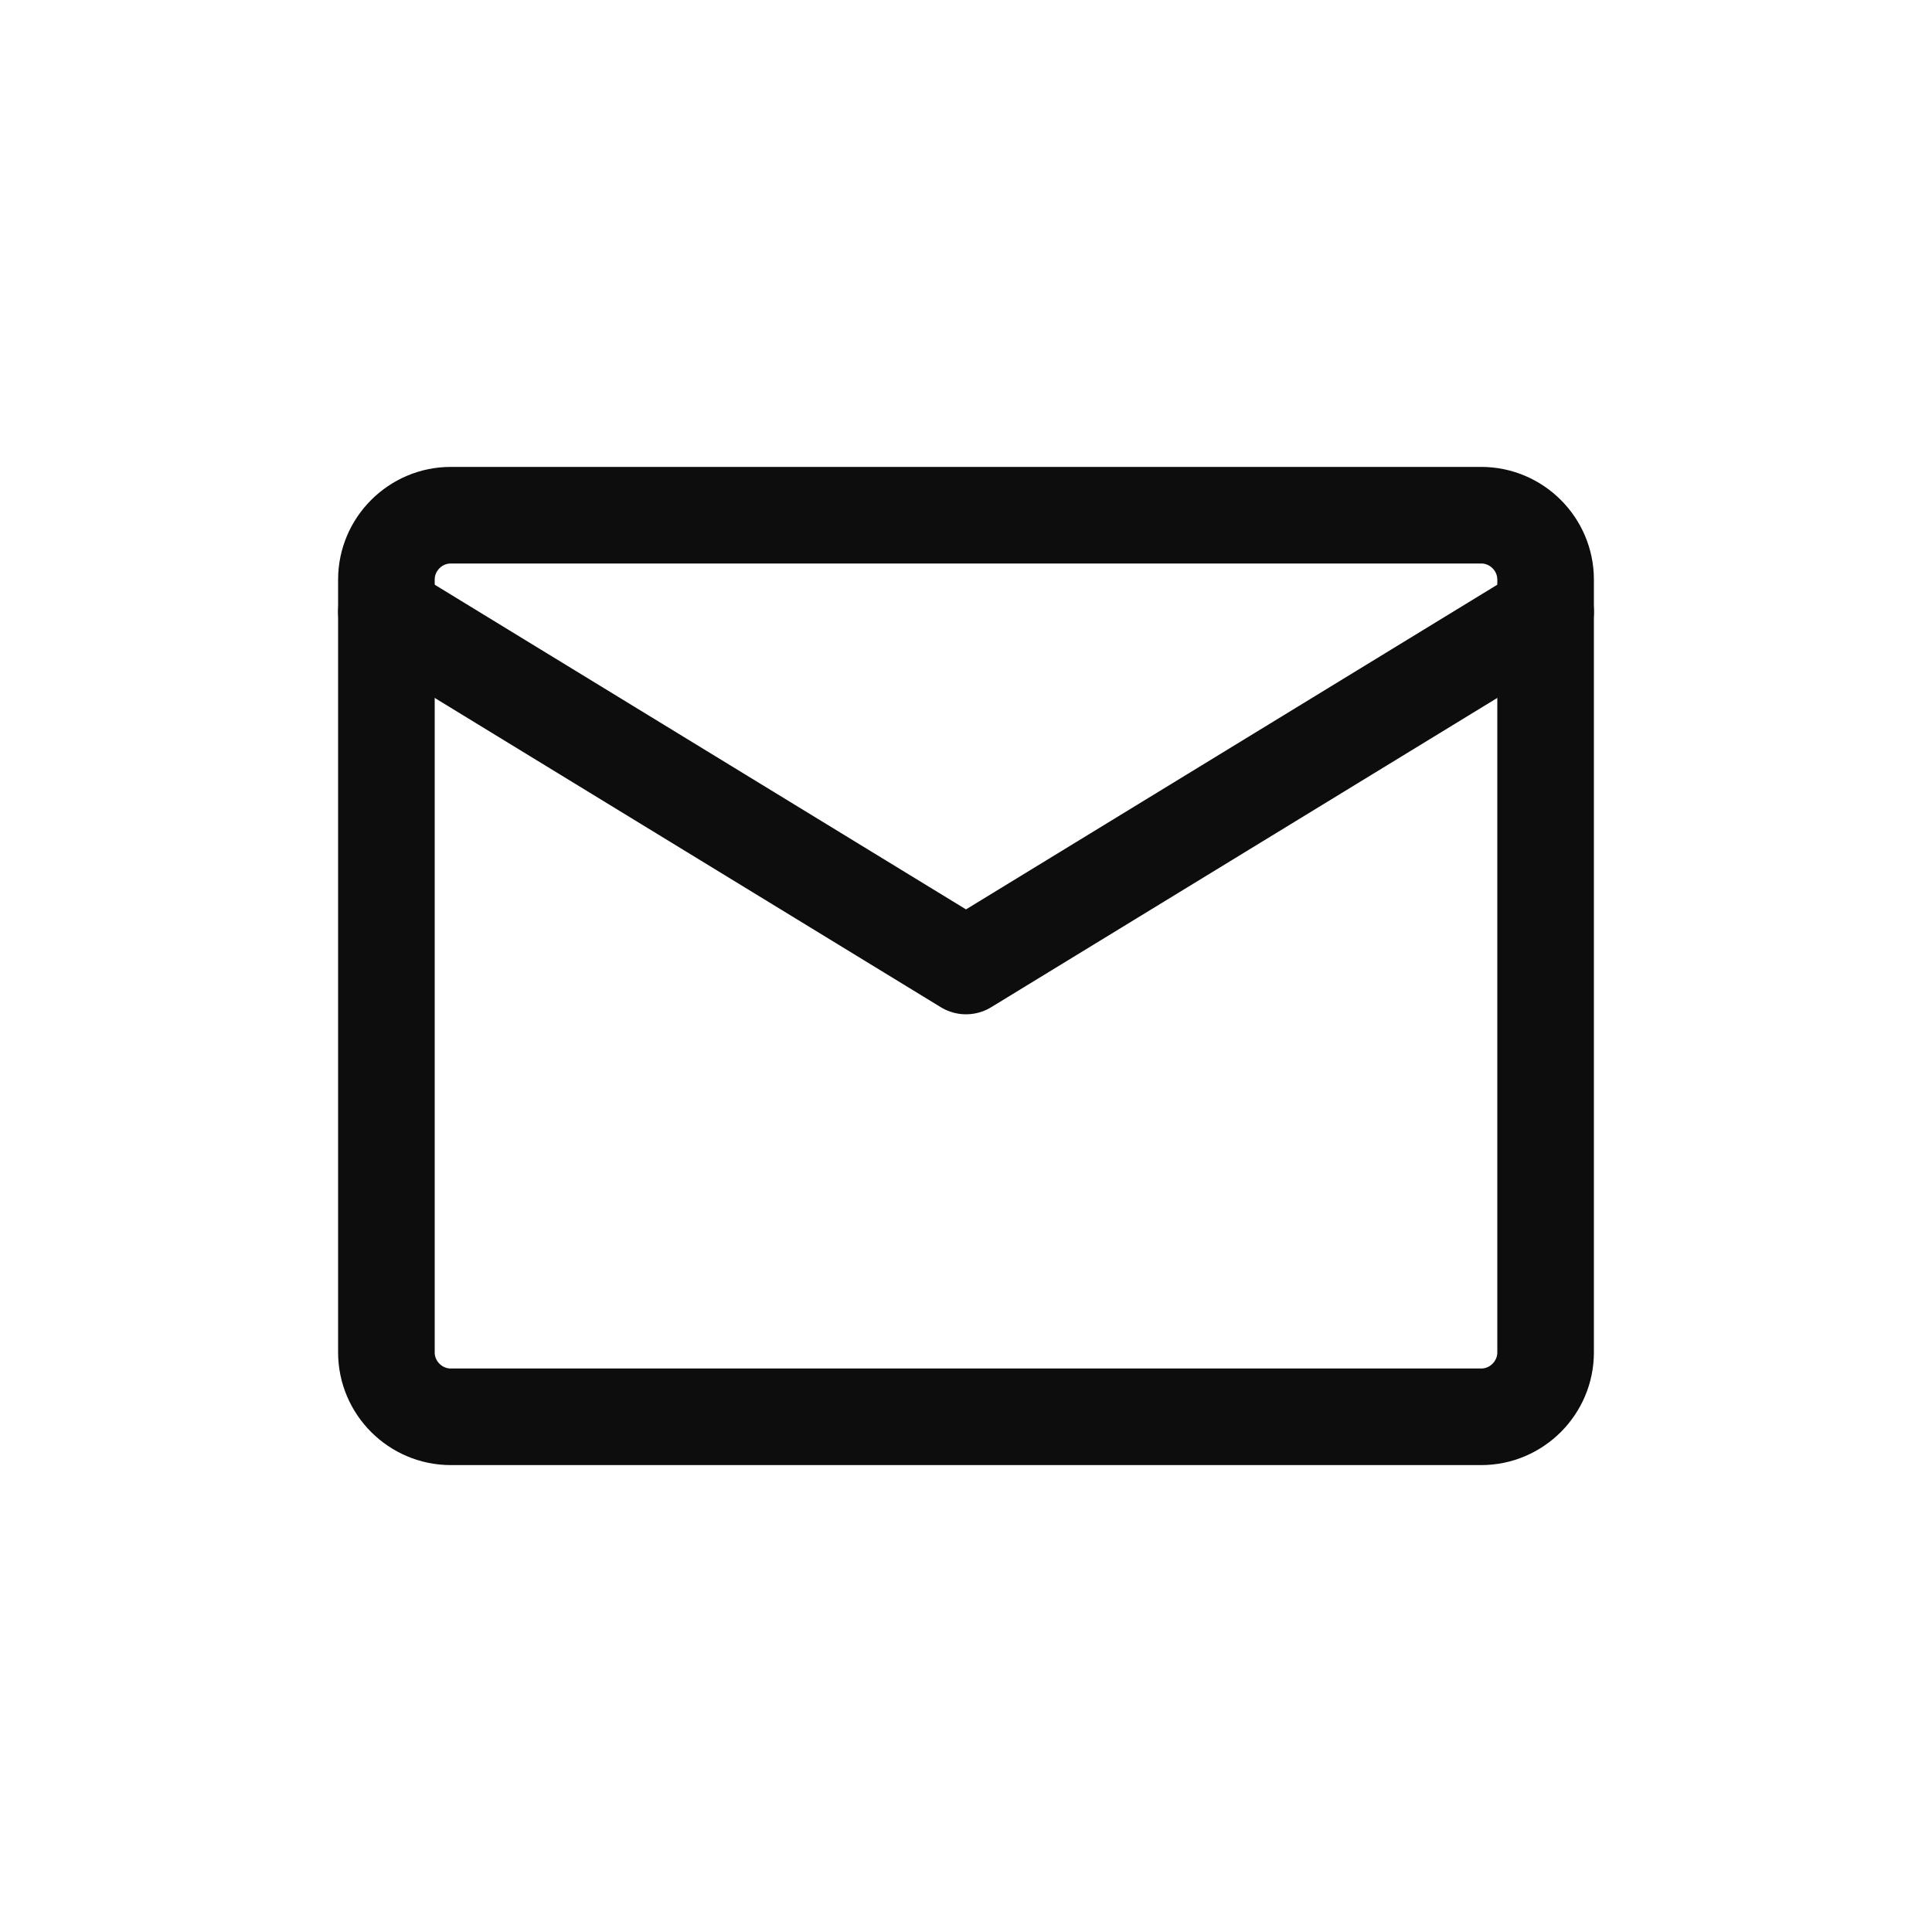
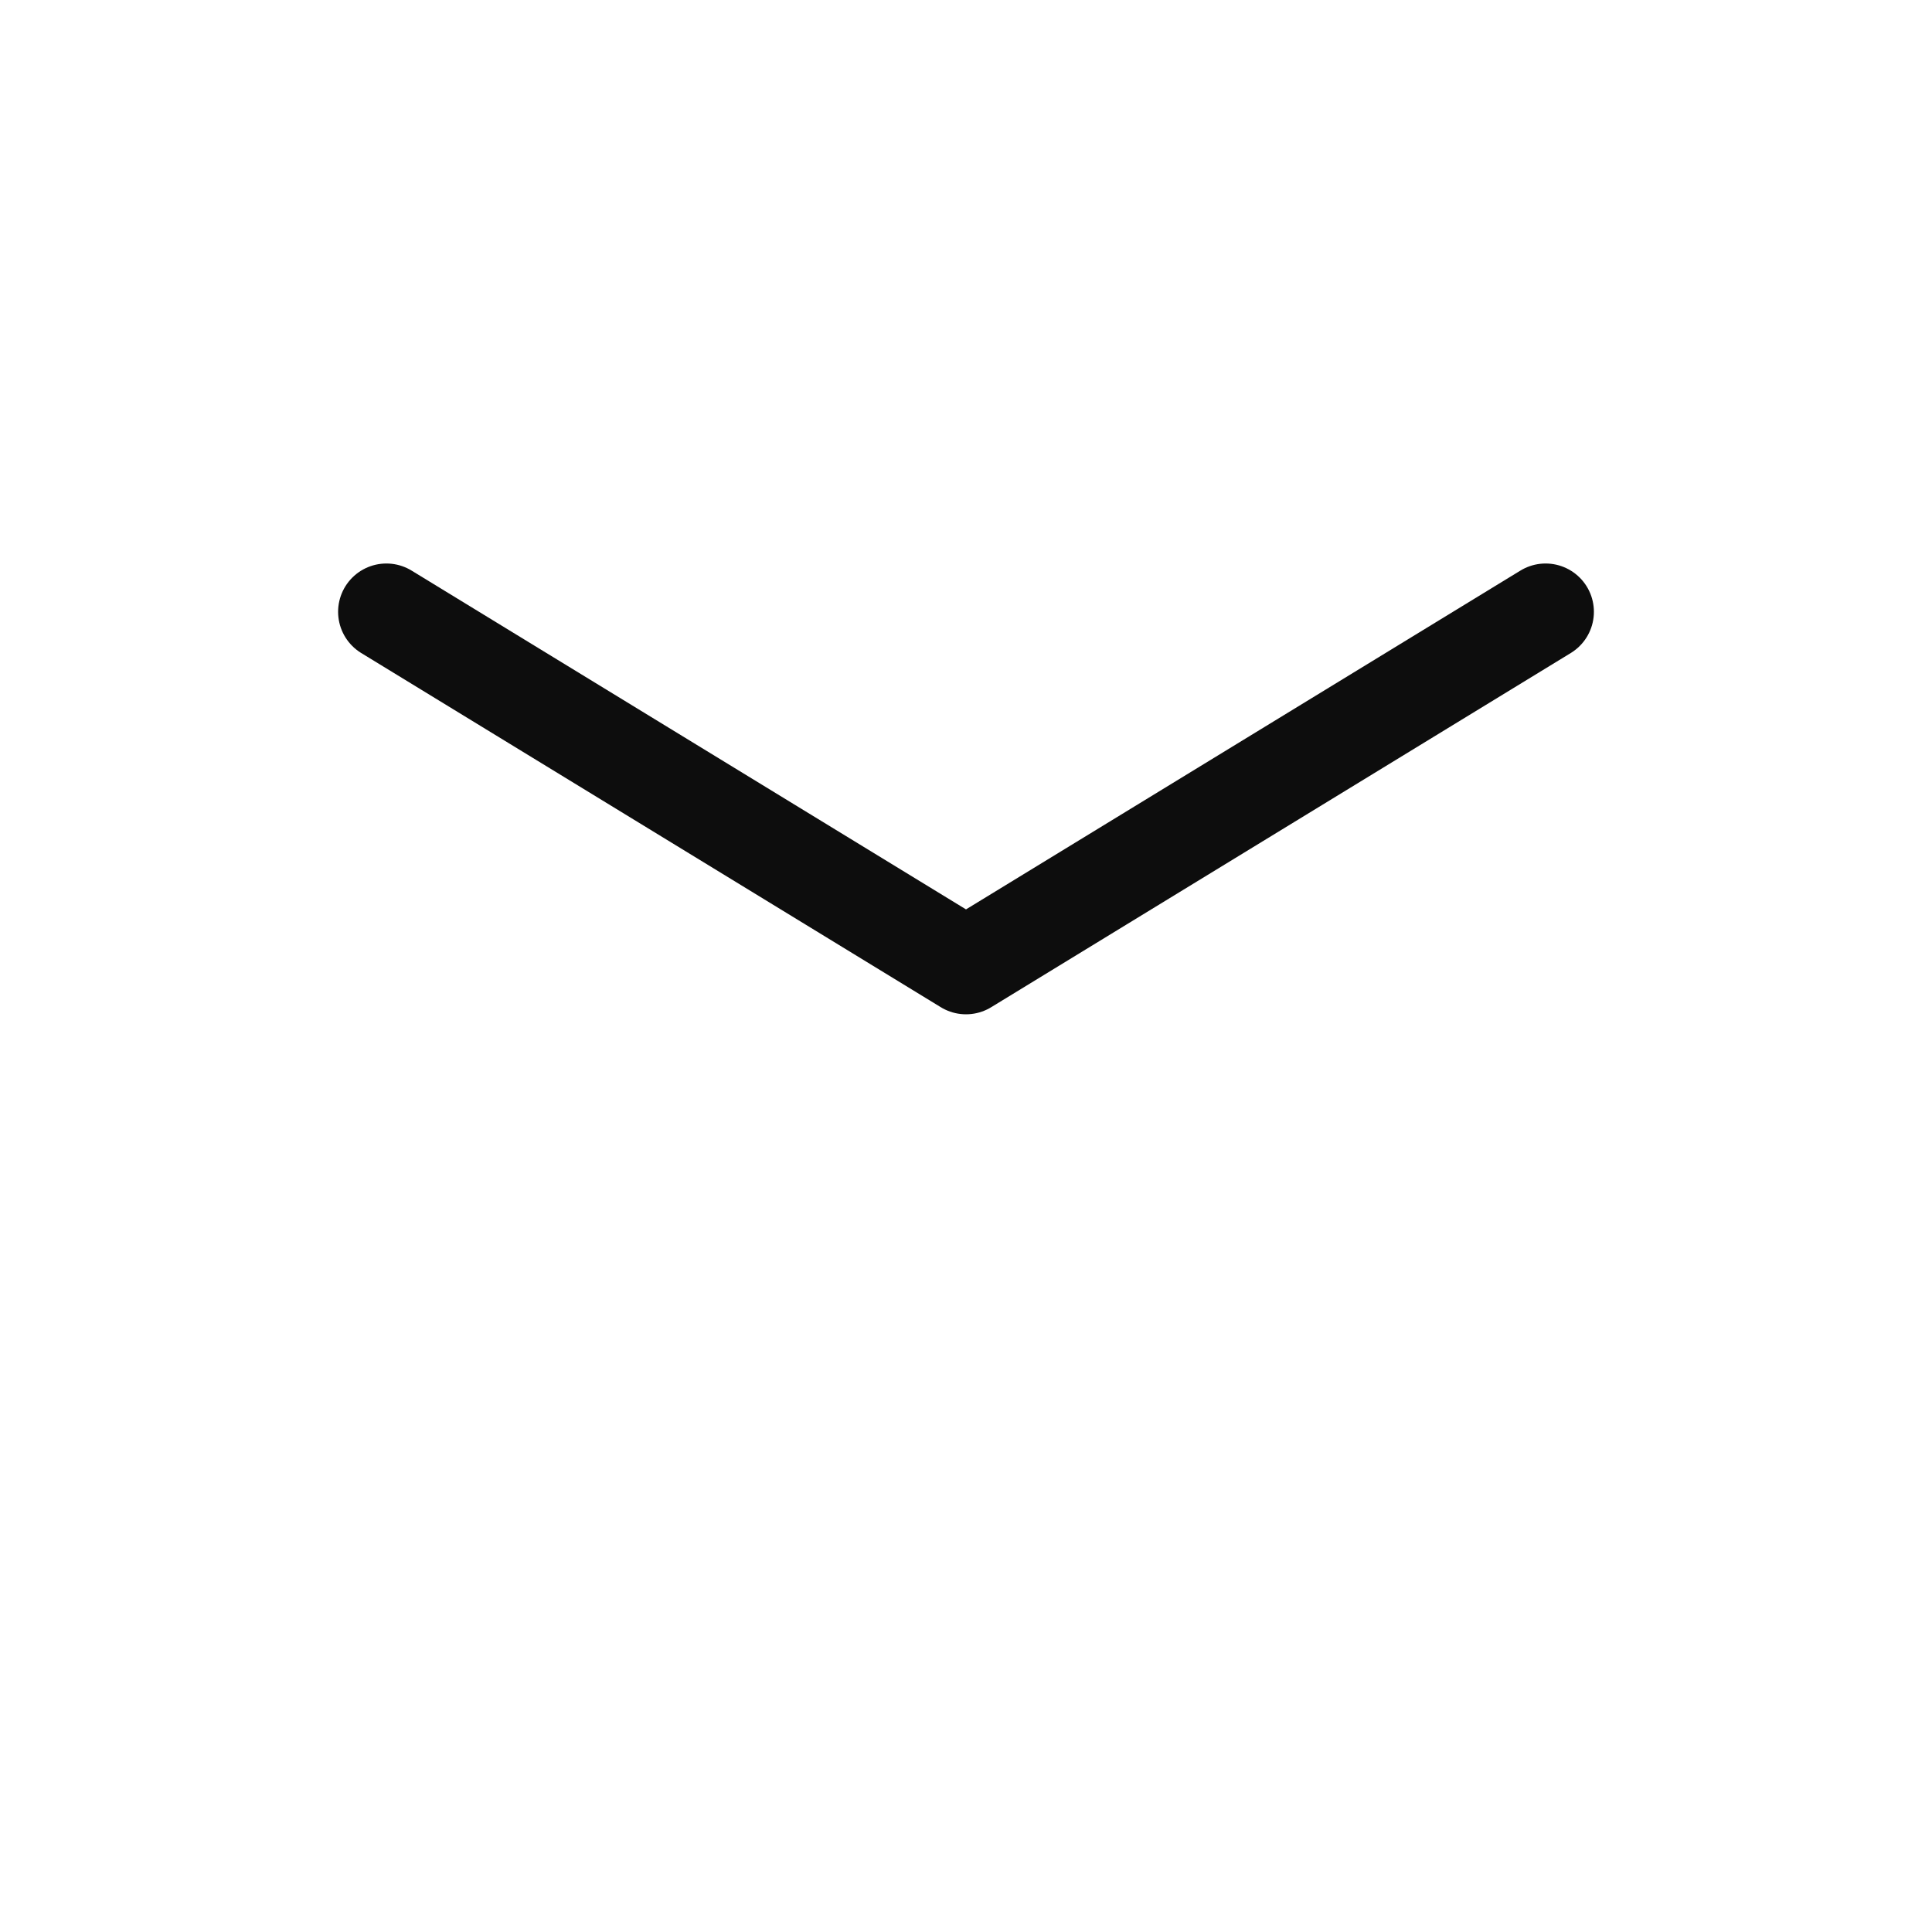
<svg xmlns="http://www.w3.org/2000/svg" width="120" height="120" viewBox="0 0 120 120" fill="none">
-   <path d="M28 32H92C94.2 32 96 33.8 96 36V84C96 86.2 94.2 88 92 88H28C25.8 88 24 86.2 24 84V36C24 33.8 25.8 32 28 32Z" stroke="#0D0D0D" stroke-width="6" stroke-linecap="round" stroke-linejoin="round" />
  <path d="M24 38L60 60L96 38" stroke="#0D0D0D" stroke-width="6" stroke-linecap="round" stroke-linejoin="round" />
</svg>